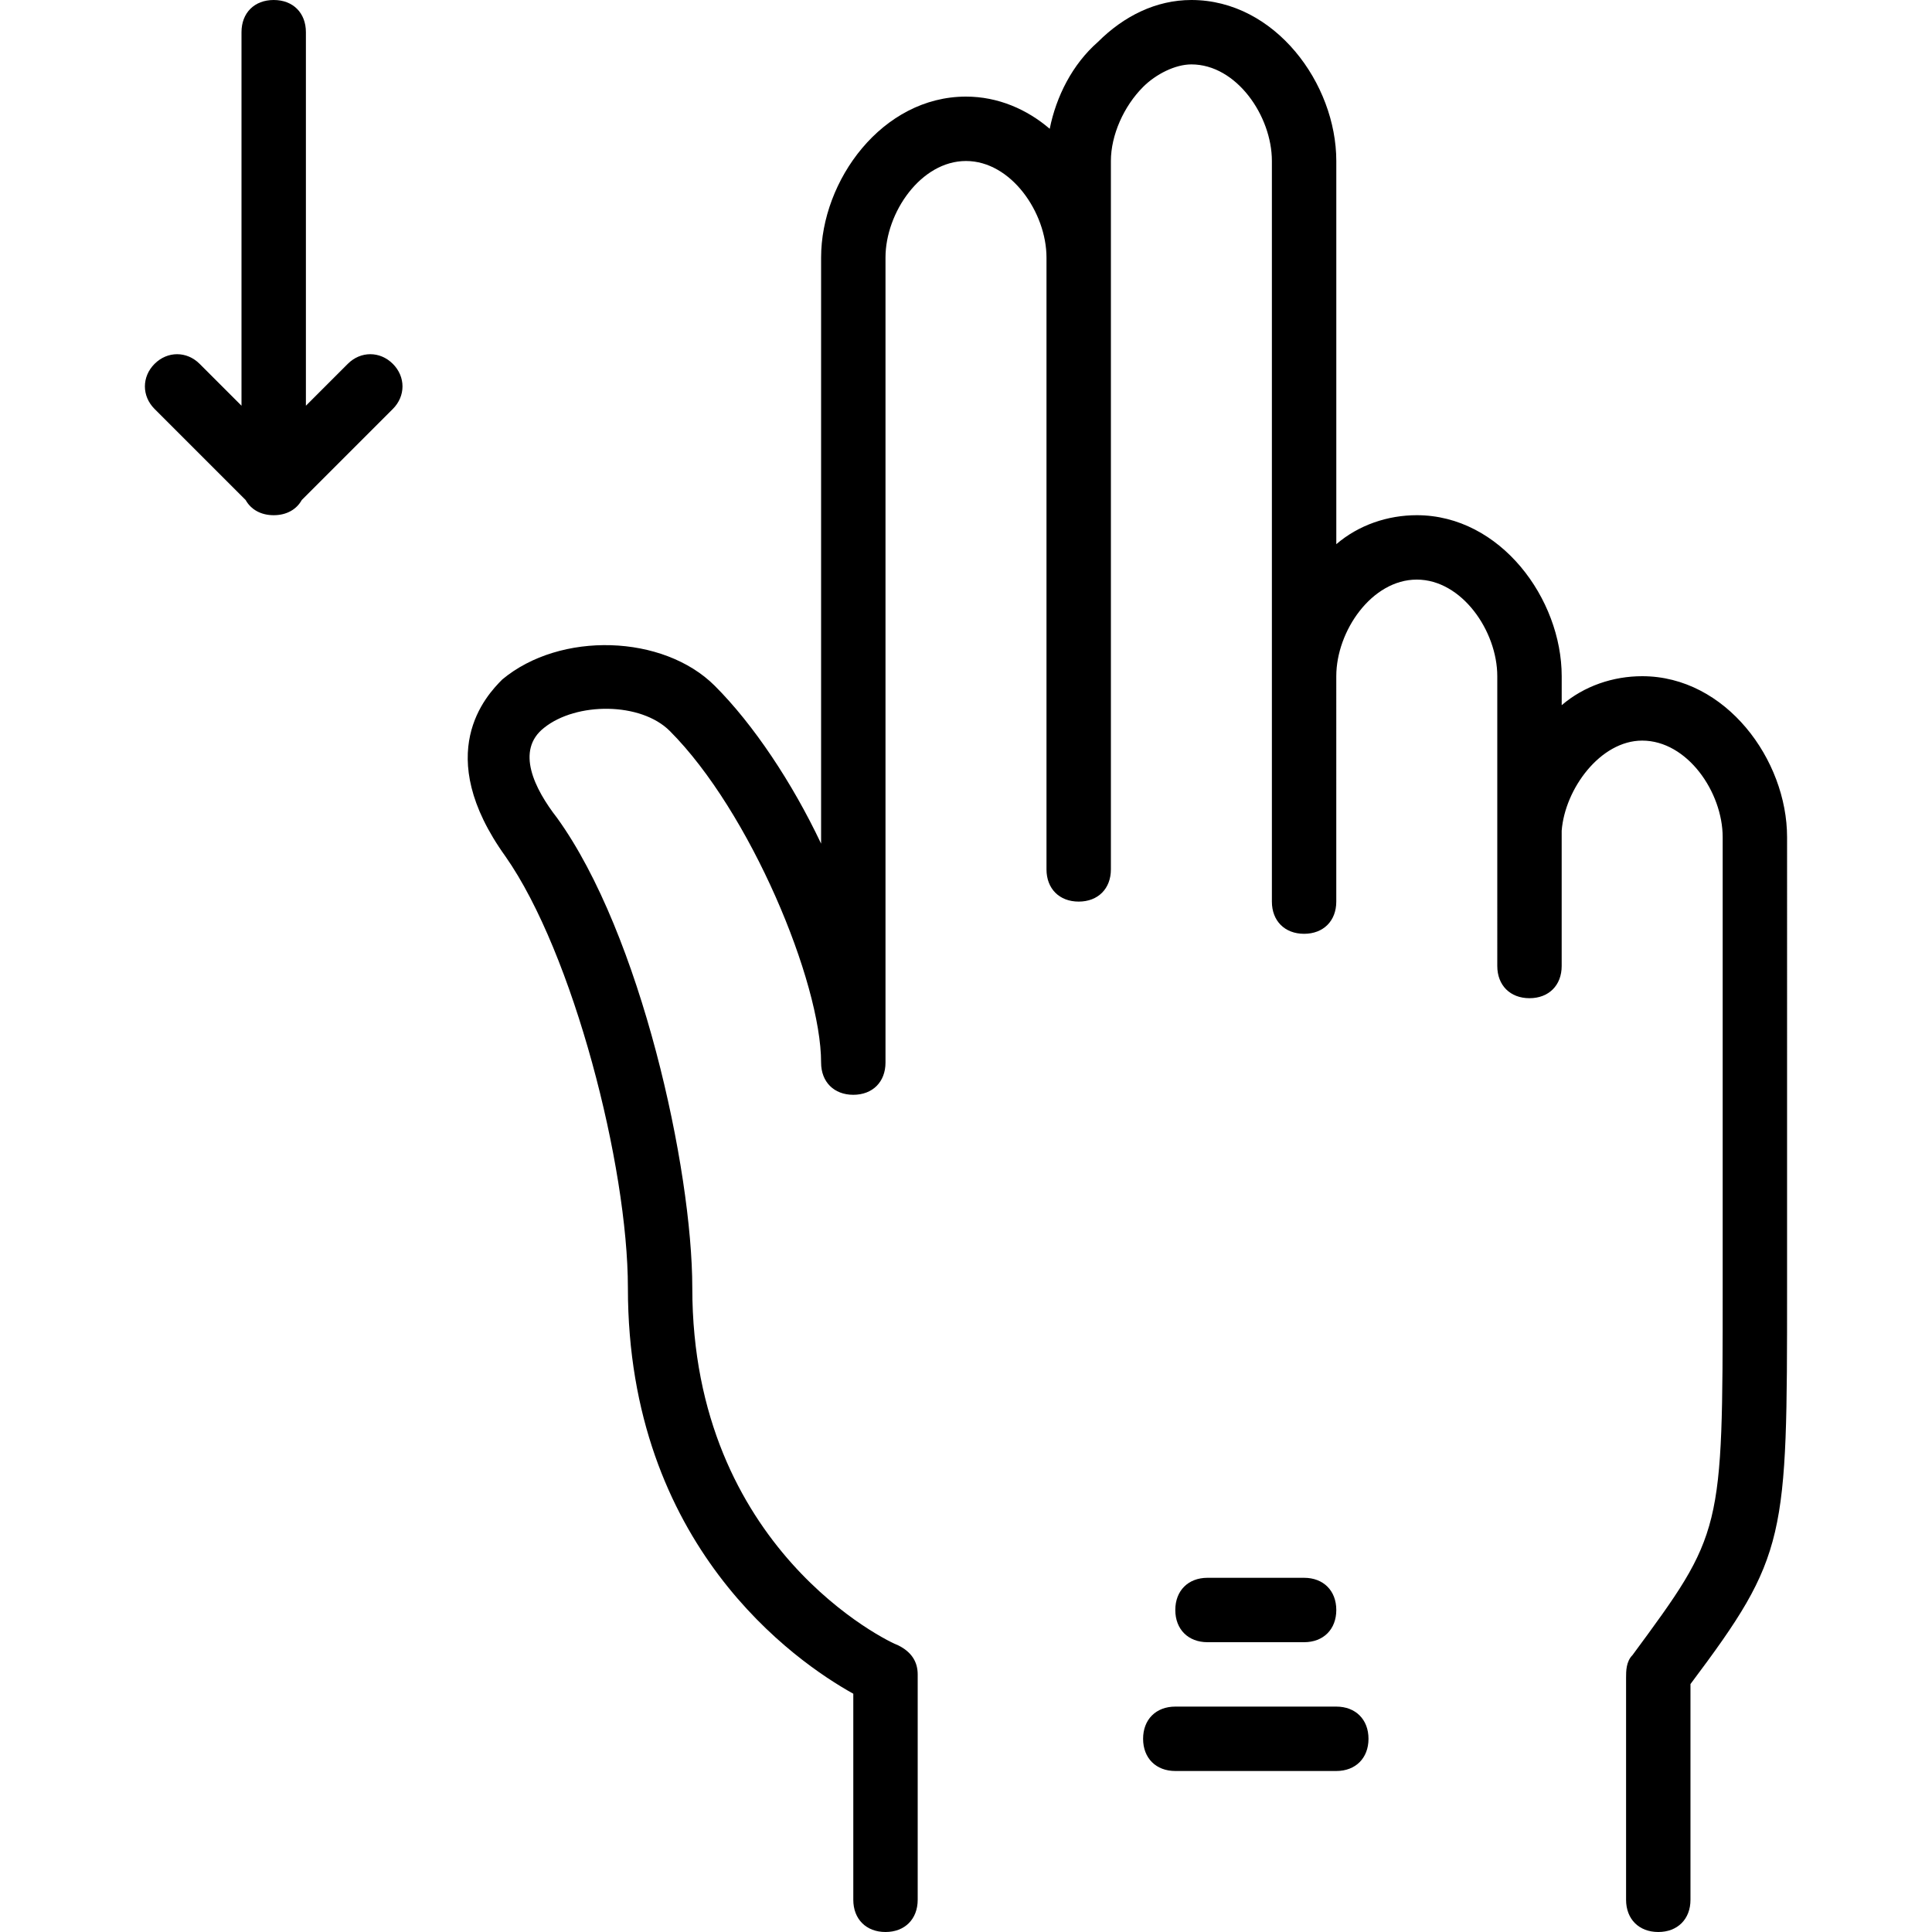
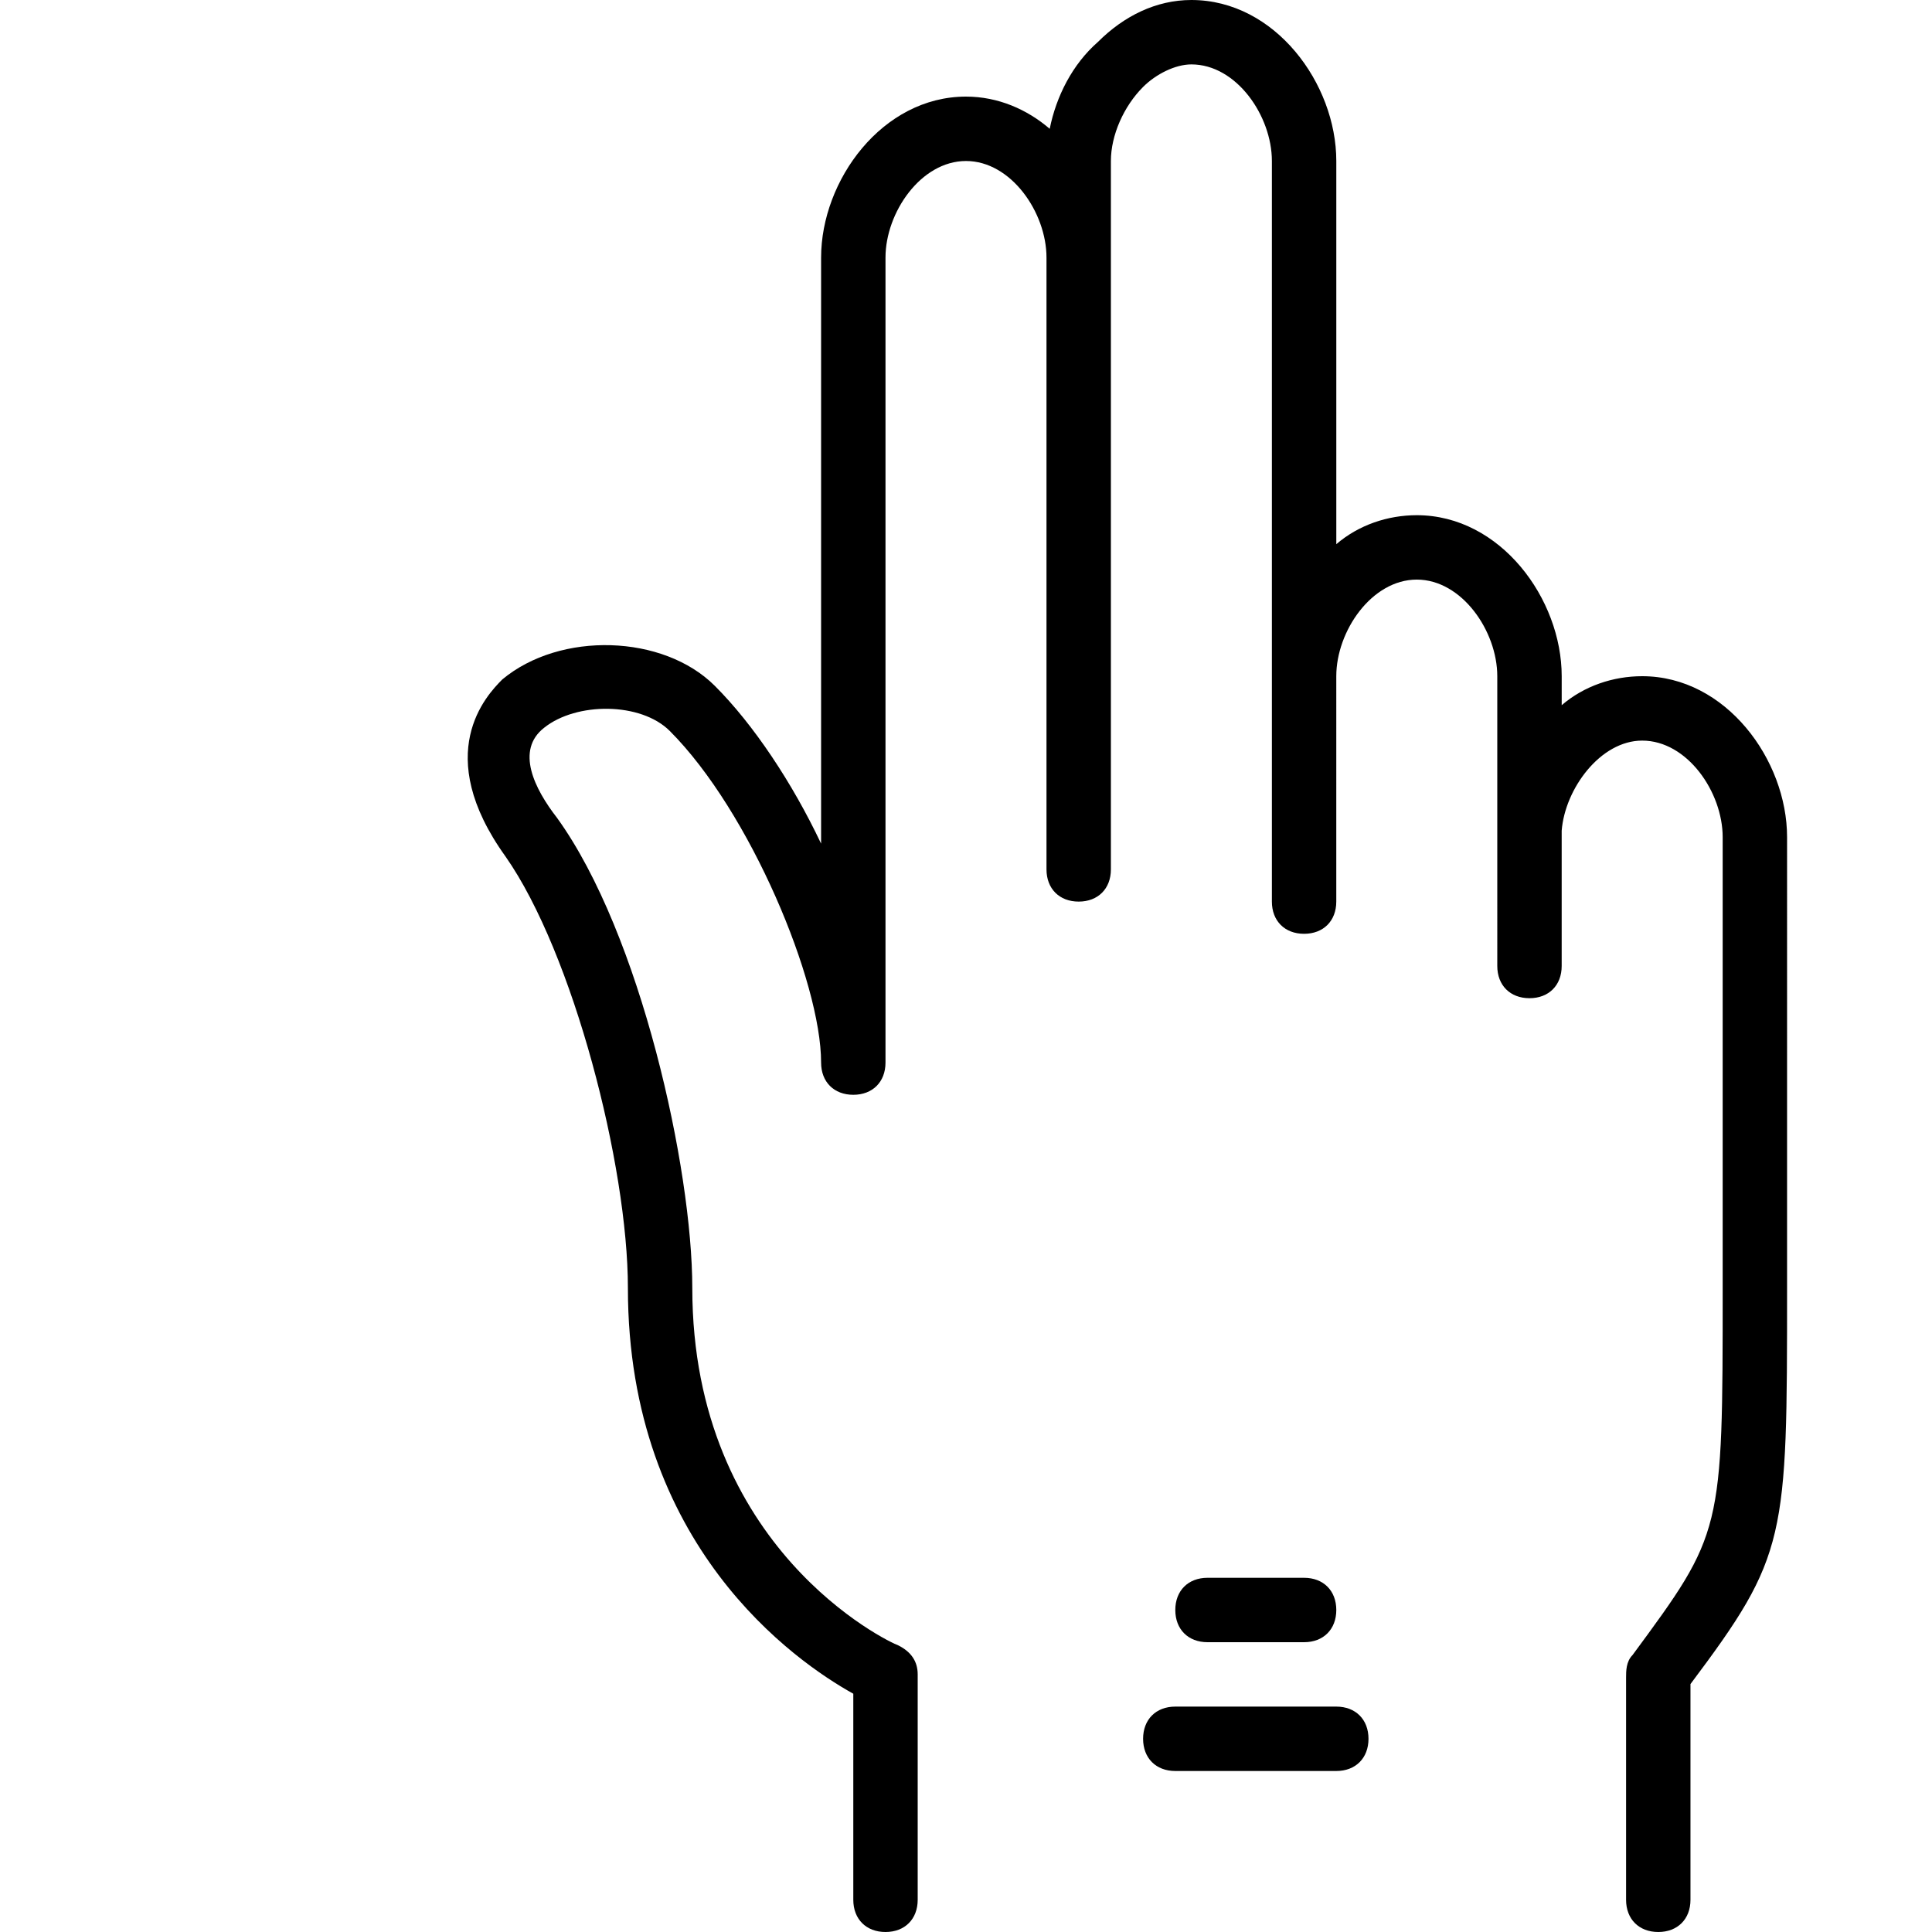
<svg xmlns="http://www.w3.org/2000/svg" version="1.1" id="Layer_1" x="0px" y="0px" viewBox="0 0 512 512" style="enable-background:new 0 0 512 512;" xml:space="preserve">
  <g transform="translate(1 1)">
    <g>
      <g>
-         <path d="M91.16,95.427L80.067,106.52V7.533c0-5.12-3.413-8.533-8.533-8.533S63,2.413,63,7.533v98.987L51.907,95.427     c-3.413-3.413-8.533-3.413-11.947,0c-3.413,3.413-3.413,8.533,0,11.947l24.14,24.14c1.395,2.509,4.034,4.02,7.434,4.02     s6.038-1.511,7.434-4.02l24.14-24.14c3.413-3.413,3.413-8.533,0-11.947S94.573,92.013,91.16,95.427z" />
        <path d="M434.2,178.2c-7.68,0-15.36,2.56-21.333,7.68v-7.68c0-20.48-16.213-42.667-38.4-42.667c-7.68,0-15.36,2.56-21.333,7.68     V41.667c0-20.48-16.213-42.667-38.4-42.667c-9.387,0-17.92,4.267-24.747,11.093c-6.827,5.973-11.093,14.507-12.8,23.04     C271.213,28.013,263.533,24.6,255,24.6c-22.187,0-38.4,22.187-38.4,42.667v155.307c-7.68-16.213-17.92-31.573-28.16-41.813     c-13.653-13.653-40.96-14.507-56.32-1.707c-4.267,4.267-18.773,19.627,0.853,46.933c17.92,25.6,32.427,81.92,32.427,114.347     c0,68.267,44.373,98.987,59.733,107.52v54.613c0,5.12,3.413,8.533,8.533,8.533s8.533-3.413,8.533-8.533v-59.733     c0-3.413-1.707-5.973-5.12-7.68c-2.56-0.853-54.613-25.6-54.613-94.72c0-31.573-13.653-93.867-35.84-124.587     c-5.973-7.68-11.093-17.92-3.413-23.893c8.533-6.827,25.6-6.827,33.28,0.853c21.333,21.333,40.107,66.56,40.107,87.893     c0,5.12,3.413,8.533,8.533,8.533c5.12,0,8.533-3.413,8.533-8.533V67.267c0-11.947,9.387-25.6,21.333-25.6     c11.947,0,21.333,13.653,21.333,25.6V229.4c0,5.12,3.413,8.533,8.533,8.533c5.12,0,8.533-3.413,8.533-8.533V41.667     c0-6.827,3.413-14.507,8.533-19.627c3.413-3.413,8.533-5.973,12.8-5.973c11.947,0,21.333,13.653,21.333,25.6v196.267     c0,5.12,3.413,8.533,8.533,8.533c5.12,0,8.533-3.413,8.533-8.533V178.2c0-11.947,9.387-25.6,21.333-25.6     s21.333,13.653,21.333,25.6v40.96c0,0.853,0,0.853,0,1.707V255c0,5.12,3.413,8.533,8.533,8.533c5.12,0,8.533-3.413,8.533-8.533     v-35.84c0.853-11.093,10.24-23.893,21.333-23.893c11.947,0,21.333,13.653,21.333,25.6v119.467c0,64.853,0,64.853-23.893,97.28     c-1.707,1.707-1.707,4.267-1.707,5.973v58.88c0,5.12,3.413,8.533,8.533,8.533s8.533-3.413,8.533-8.533v-57.173     c25.6-34.133,25.6-38.4,25.6-104.96V220.867C472.6,200.387,456.387,178.2,434.2,178.2z" />
-         <path d="M344.6,434.2c5.12,0,8.533-3.413,8.533-8.533s-3.413-8.533-8.533-8.533H319c-5.12,0-8.533,3.413-8.533,8.533     S313.88,434.2,319,434.2H344.6z" />
+         <path d="M344.6,434.2c5.12,0,8.533-3.413,8.533-8.533s-3.413-8.533-8.533-8.533H319c-5.12,0-8.533,3.413-8.533,8.533     S313.88,434.2,319,434.2H344.6" />
        <path d="M353.133,451.267h-42.667c-5.12,0-8.533,3.413-8.533,8.533c0,5.12,3.413,8.533,8.533,8.533h42.667     c5.12,0,8.533-3.413,8.533-8.533C361.667,454.68,358.253,451.267,353.133,451.267z" />
      </g>
    </g>
  </g>
  <g>
</g>
  <g>
</g>
  <g>
</g>
  <g>
</g>
  <g>
</g>
  <g>
</g>
  <g>
</g>
  <g>
</g>
  <g>
</g>
  <g>
</g>
  <g>
</g>
  <g>
</g>
  <g>
</g>
  <g>
</g>
  <g>
</g>
</svg>